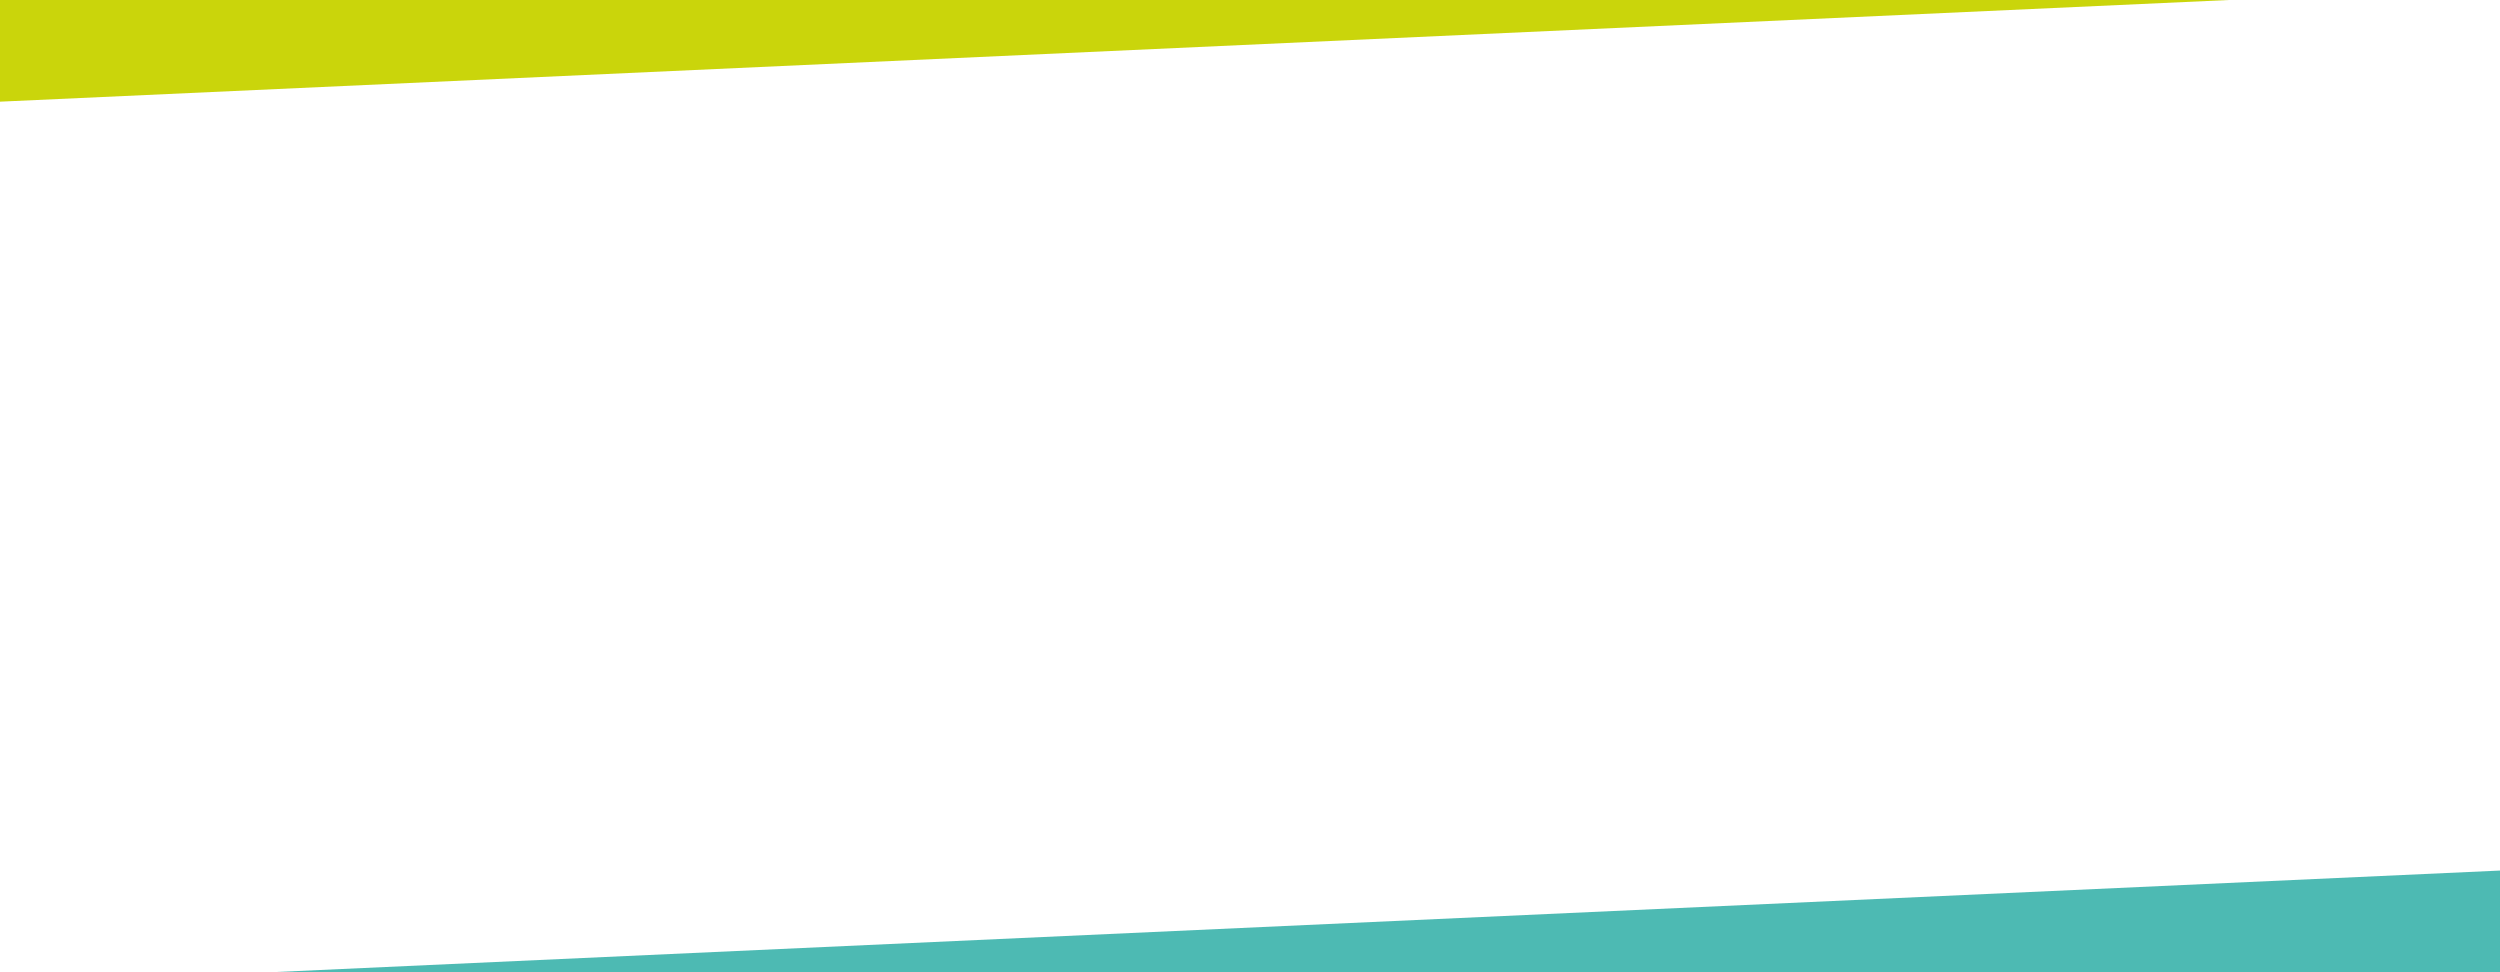
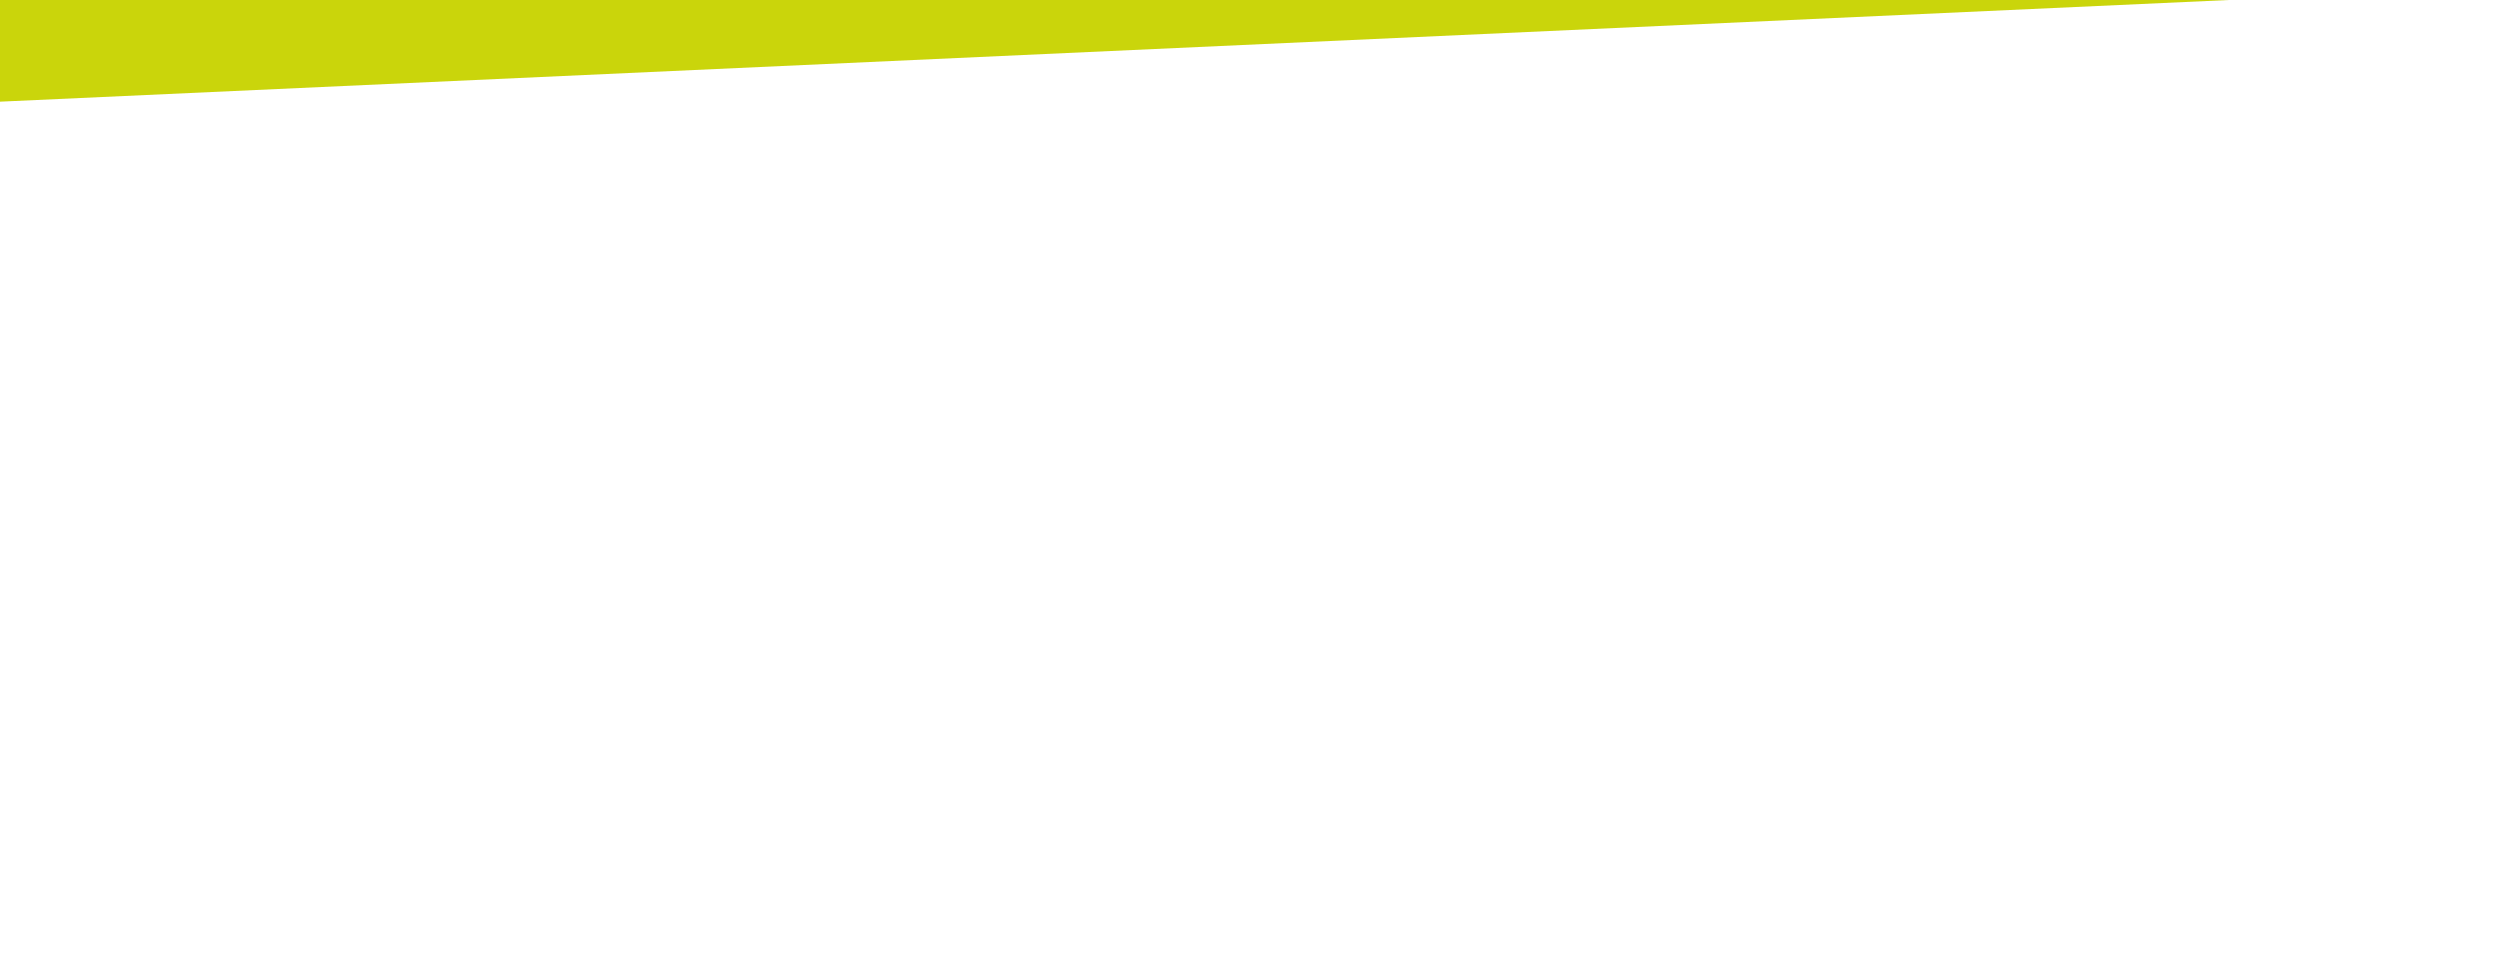
<svg xmlns="http://www.w3.org/2000/svg" version="1.1" id="Calque_1" x="0px" y="0px" viewBox="0 0 1800 700" style="enable-background:new 0 0 1800 700;" xml:space="preserve">
  <style type="text/css">
	.st0{fill:#4DBAB3;}
	.st1{fill:#CAD50B;}
</style>
-   <polygon class="st0" points="1800,626.8 1800,700 195.2,700 " />
  <polygon class="st1" points="0,73.2 0,0 1604.8,0 " />
</svg>